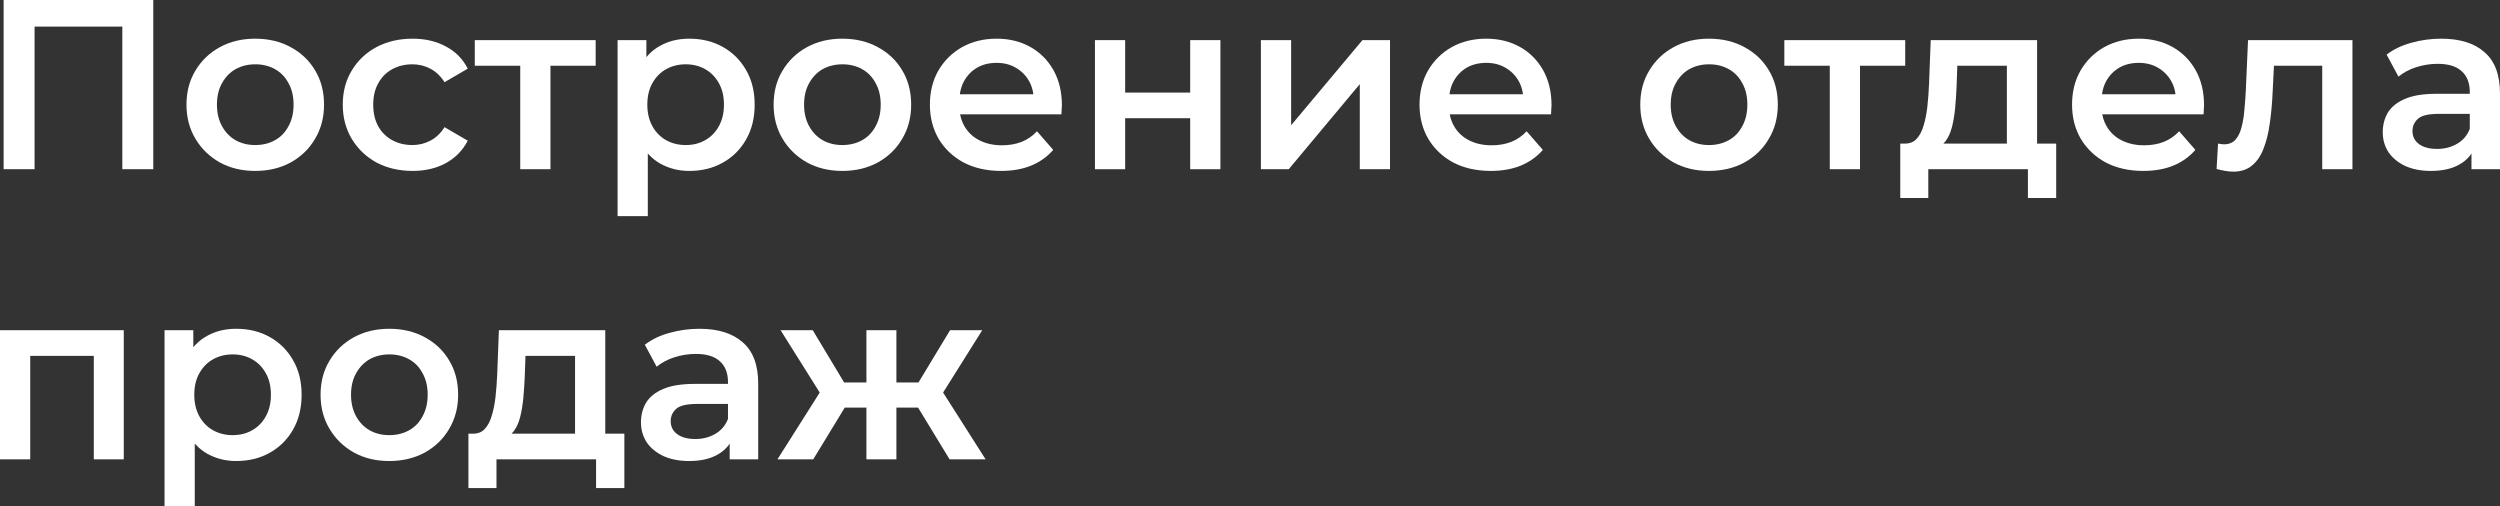
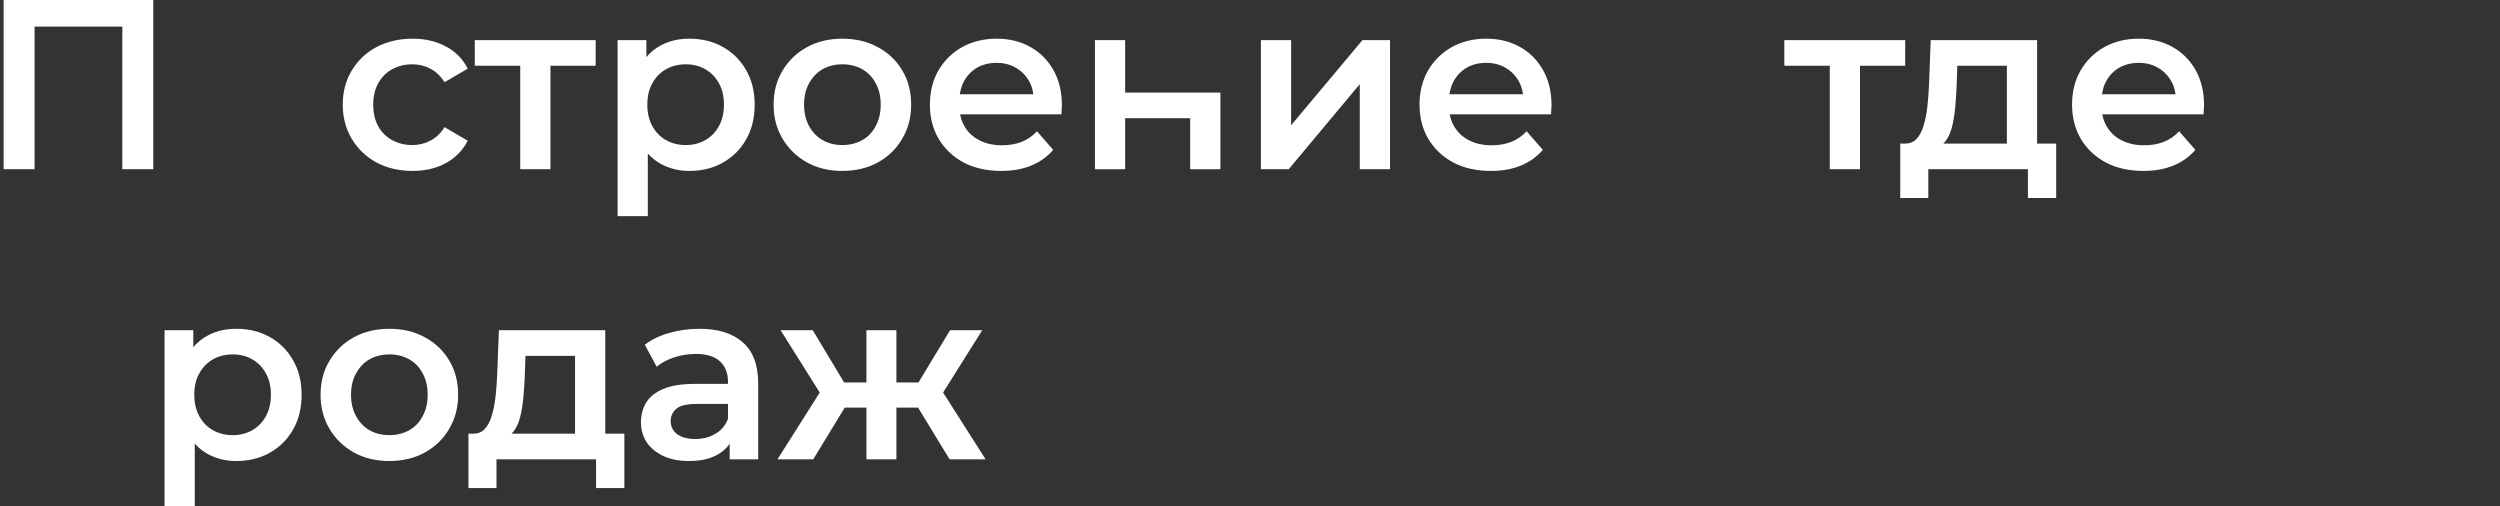
<svg xmlns="http://www.w3.org/2000/svg" viewBox="0 0 206.828 41.88" fill="none">
  <rect x="0" y="0" width="206.828" height="41.88" fill="#333333" stroke="none" />
  <path d="M78.56 38L75.44 32.88L77.48 31.62L81.54 38H78.56ZM73.42 33.72V31.64H77V33.72H73.42ZM77.72 32.96L75.36 32.68L78.6 27.32H81.26L77.72 32.96ZM67.28 38H64.32L68.36 31.62L70.4 32.88L67.28 38ZM74.16 38H71.68V27.32H74.16V38ZM72.42 33.72H68.86V31.64H72.42V33.72ZM68.12 32.96L64.58 27.32H67.24L70.46 32.68L68.12 32.96Z" fill="white" />
  <path d="M60.367 38V35.84L60.227 35.38V31.6C60.227 30.867 60.007 30.3 59.567 29.9C59.127 29.487 58.46 29.28 57.567 29.28C56.967 29.28 56.373 29.374 55.787 29.56C55.213 29.747 54.727 30.007 54.327 30.34L53.347 28.52C53.92 28.08 54.6 27.753 55.387 27.54C56.187 27.314 57.013 27.2 57.867 27.2C59.413 27.2 60.607 27.574 61.447 28.32C62.3 29.054 62.727 30.193 62.727 31.74V38H60.367ZM57.007 38.14C56.207 38.14 55.507 38.007 54.907 37.74C54.307 37.46 53.84 37.08 53.507 36.6C53.187 36.107 53.027 35.553 53.027 34.94C53.027 34.34 53.167 33.8 53.447 33.32C53.74 32.84 54.213 32.46 54.867 32.18C55.52 31.9 56.387 31.76 57.467 31.76H60.567V33.42H57.647C56.793 33.42 56.22 33.56 55.927 33.84C55.633 34.107 55.487 34.44 55.487 34.84C55.487 35.293 55.667 35.654 56.027 35.92C56.387 36.187 56.887 36.32 57.527 36.32C58.14 36.32 58.687 36.18 59.167 35.9C59.66 35.62 60.013 35.207 60.227 34.66L60.647 36.16C60.407 36.787 59.973 37.274 59.347 37.62C58.733 37.967 57.953 38.14 57.007 38.14Z" fill="white" />
  <path d="M47.574 36.84V29.44H43.474L43.414 31.16C43.387 31.774 43.347 32.367 43.294 32.94C43.241 33.5 43.154 34.02 43.034 34.5C42.914 34.967 42.741 35.354 42.514 35.66C42.287 35.967 41.987 36.167 41.614 36.26L39.134 35.88C39.534 35.88 39.854 35.754 40.094 35.5C40.347 35.234 40.541 34.874 40.674 34.42C40.821 33.954 40.927 33.427 40.994 32.84C41.061 32.24 41.107 31.62 41.134 30.98L41.274 27.32H50.074V36.84H47.574ZM38.754 40.38V35.88H51.654V40.38H49.314V38H41.074V40.38H38.754Z" fill="white" />
  <path d="M32.202 38.14C31.108 38.14 30.135 37.907 29.281 37.44C28.428 36.96 27.755 36.307 27.262 35.48C26.768 34.653 26.521 33.714 26.521 32.66C26.521 31.594 26.768 30.654 27.262 29.84C27.755 29.014 28.428 28.367 29.281 27.9C30.135 27.433 31.108 27.2 32.202 27.2C33.308 27.2 34.288 27.433 35.142 27.9C36.008 28.367 36.682 29.007 37.161 29.82C37.655 30.634 37.902 31.58 37.902 32.66C37.902 33.714 37.655 34.653 37.161 35.48C36.682 36.307 36.008 36.96 35.142 37.44C34.288 37.907 33.308 38.14 32.202 38.14ZM32.202 36C32.815 36 33.362 35.867 33.841 35.6C34.322 35.334 34.695 34.947 34.961 34.44C35.241 33.934 35.382 33.34 35.382 32.66C35.382 31.967 35.241 31.373 34.961 30.88C34.695 30.374 34.322 29.987 33.841 29.72C33.362 29.454 32.821 29.32 32.221 29.32C31.608 29.32 31.061 29.454 30.582 29.72C30.115 29.987 29.742 30.374 29.462 30.88C29.182 31.373 29.041 31.967 29.041 32.66C29.041 33.34 29.182 33.934 29.462 34.44C29.742 34.947 30.115 35.334 30.582 35.6C31.061 35.867 31.602 36 32.202 36Z" fill="white" />
  <path d="M19.533 38.14C18.667 38.14 17.873 37.94 17.153 37.54C16.447 37.14 15.88 36.54 15.453 35.74C15.04 34.927 14.833 33.9 14.833 32.66C14.833 31.407 15.033 30.38 15.433 29.58C15.847 28.78 16.407 28.187 17.113 27.8C17.82 27.4 18.627 27.2 19.533 27.2C20.587 27.2 21.513 27.427 22.313 27.88C23.127 28.333 23.767 28.967 24.233 29.78C24.713 30.594 24.953 31.554 24.953 32.66C24.953 33.767 24.713 34.734 24.233 35.56C23.767 36.374 23.127 37.007 22.313 37.46C21.513 37.914 20.587 38.14 19.533 38.14ZM13.613 41.88V27.32H15.993V29.84L15.913 32.68L16.113 35.52V41.88H13.613ZM19.253 36C19.853 36 20.387 35.867 20.853 35.6C21.333 35.334 21.713 34.947 21.993 34.44C22.273 33.934 22.413 33.34 22.413 32.66C22.413 31.967 22.273 31.373 21.993 30.88C21.713 30.374 21.333 29.987 20.853 29.72C20.387 29.454 19.853 29.32 19.253 29.32C18.653 29.32 18.113 29.454 17.633 29.72C17.153 29.987 16.773 30.374 16.493 30.88C16.213 31.373 16.073 31.967 16.073 32.66C16.073 33.34 16.213 33.934 16.493 34.44C16.773 34.947 17.153 35.334 17.633 35.6C18.113 35.867 18.653 36 19.253 36Z" fill="white" />
-   <path d="M0 38V27.32H10.24V38H7.76V28.86L8.34 29.44H1.92L2.5 28.86V38H0Z" fill="white" />
-   <path d="M204.468 14V11.84L204.328 11.38V7.6C204.328 6.867 204.108 6.3 203.668 5.9C203.228 5.487 202.562 5.28 201.668 5.28C201.068 5.28 200.475 5.374 199.888 5.56C199.315 5.747 198.828 6.007 198.428 6.34L197.448 4.52C198.022 4.08 198.702 3.754 199.488 3.54C200.288 3.314 201.115 3.2 201.968 3.2C203.515 3.2 204.708 3.574 205.548 4.32C206.402 5.054 206.828 6.194 206.828 7.74V14H204.468ZM201.108 14.14C200.308 14.14 199.608 14.007 199.008 13.74C198.408 13.46 197.942 13.08 197.608 12.6C197.288 12.107 197.128 11.554 197.128 10.94C197.128 10.34 197.268 9.8 197.548 9.32C197.842 8.84 198.315 8.46 198.968 8.18C199.622 7.9 200.488 7.76 201.568 7.76H204.668V9.42H201.748C200.895 9.42 200.322 9.56 200.028 9.84C199.735 10.107 199.588 10.44 199.588 10.84C199.588 11.294 199.768 11.654 200.128 11.92C200.488 12.187 200.988 12.32 201.628 12.32C202.242 12.32 202.788 12.18 203.268 11.9C203.762 11.62 204.115 11.207 204.328 10.66L204.748 12.16C204.508 12.787 204.075 13.274 203.448 13.62C202.835 13.967 202.055 14.14 201.108 14.14Z" fill="white" />
-   <path d="M183.381 13.98L183.501 11.88C183.595 11.894 183.681 11.907 183.761 11.92C183.842 11.934 183.915 11.94 183.981 11.94C184.395 11.94 184.715 11.814 184.941 11.56C185.168 11.307 185.335 10.967 185.442 10.54C185.561 10.1 185.641 9.614 185.682 9.08C185.735 8.534 185.775 7.987 185.801 7.44L185.982 3.32H194.621V14H192.121V4.76L192.702 5.44H187.621L188.162 4.74L188.021 7.56C187.981 8.507 187.901 9.387 187.782 10.2C187.675 11 187.502 11.7 187.262 12.3C187.035 12.9 186.715 13.367 186.302 13.7C185.901 14.034 185.388 14.2 184.762 14.2C184.562 14.2 184.341 14.18 184.101 14.14C183.875 14.1 183.635 14.047 183.381 13.98Z" fill="white" />
  <path d="M177.324 14.14C176.137 14.14 175.097 13.907 174.204 13.44C173.324 12.96 172.637 12.307 172.144 11.48C171.664 10.654 171.424 9.714 171.424 8.66C171.424 7.594 171.657 6.654 172.124 5.84C172.604 5.014 173.257 4.367 174.084 3.9C174.924 3.434 175.877 3.2 176.944 3.2C177.984 3.2 178.911 3.427 179.724 3.88C180.537 4.334 181.177 4.974 181.644 5.8C182.111 6.627 182.344 7.6 182.344 8.72C182.344 8.827 182.337 8.947 182.324 9.08C182.324 9.214 182.317 9.34 182.304 9.46H173.404V7.8H180.984L180.004 8.32C180.017 7.707 179.891 7.167 179.624 6.7C179.357 6.234 178.991 5.867 178.524 5.6C178.071 5.334 177.544 5.2 176.944 5.2C176.331 5.2 175.791 5.334 175.324 5.6C174.871 5.867 174.511 6.24 174.244 6.72C173.991 7.187 173.864 7.74 173.864 8.38V8.78C173.864 9.42 174.011 9.987 174.304 10.48C174.597 10.974 175.011 11.354 175.544 11.62C176.077 11.887 176.691 12.02 177.384 12.02C177.984 12.02 178.524 11.927 179.004 11.74C179.484 11.554 179.911 11.26 180.284 10.86L181.624 12.4C181.144 12.96 180.537 13.394 179.804 13.7C179.084 13.994 178.257 14.14 177.324 14.14Z" fill="white" />
  <path d="M166.031 12.84V5.44H161.931L161.871 7.16C161.844 7.774 161.804 8.367 161.751 8.94C161.698 9.5 161.611 10.02 161.491 10.5C161.371 10.967 161.198 11.354 160.971 11.66C160.744 11.967 160.444 12.167 160.071 12.26L157.591 11.88C157.991 11.88 158.311 11.754 158.551 11.5C158.804 11.234 158.998 10.874 159.131 10.42C159.278 9.954 159.384 9.427 159.451 8.84C159.518 8.24 159.564 7.62 159.591 6.98L159.731 3.32H168.531V12.84H166.031ZM157.211 16.38V11.88H170.111V16.38H167.771V14H159.531V16.38H157.211Z" fill="white" />
  <path d="M151.38 14V4.84L151.96 5.44H147.62V3.32H157.62V5.44H153.3L153.88 4.84V14H151.38Z" fill="white" />
-   <path d="M141.381 14.14C140.288 14.14 139.315 13.907 138.461 13.44C137.608 12.96 136.935 12.307 136.441 11.48C135.948 10.654 135.701 9.714 135.701 8.66C135.701 7.594 135.948 6.654 136.441 5.84C136.935 5.014 137.608 4.367 138.461 3.9C139.315 3.434 140.288 3.2 141.381 3.2C142.488 3.2 143.468 3.434 144.321 3.9C145.188 4.367 145.861 5.007 146.341 5.82C146.835 6.634 147.081 7.58 147.081 8.66C147.081 9.714 146.835 10.654 146.341 11.48C145.861 12.307 145.188 12.96 144.321 13.44C143.468 13.907 142.488 14.14 141.381 14.14ZM141.381 12C141.995 12 142.541 11.867 143.021 11.6C143.501 11.334 143.875 10.947 144.141 10.44C144.421 9.934 144.561 9.34 144.561 8.66C144.561 7.967 144.421 7.374 144.141 6.88C143.875 6.374 143.501 5.987 143.021 5.72C142.541 5.454 142.001 5.32 141.401 5.32C140.788 5.32 140.241 5.454 139.761 5.72C139.295 5.987 138.921 6.374 138.641 6.88C138.361 7.374 138.221 7.967 138.221 8.66C138.221 9.34 138.361 9.934 138.641 10.44C138.921 10.947 139.295 11.334 139.761 11.6C140.241 11.867 140.781 12 141.381 12Z" fill="white" />
  <path d="M123.34 14.14C122.153 14.14 121.113 13.907 120.219 13.44C119.339 12.96 118.653 12.307 118.16 11.48C117.68 10.654 117.439 9.714 117.439 8.66C117.439 7.594 117.673 6.654 118.139 5.84C118.62 5.014 119.273 4.367 120.1 3.9C120.94 3.434 121.893 3.2 122.96 3.2C124 3.2 124.926 3.427 125.74 3.88C126.553 4.334 127.193 4.974 127.66 5.8C128.126 6.627 128.36 7.6 128.36 8.72C128.36 8.827 128.353 8.947 128.339 9.08C128.339 9.214 128.333 9.34 128.319 9.46H119.42V7.8H127L126.02 8.32C126.033 7.707 125.906 7.167 125.639 6.7C125.373 6.234 125.006 5.867 124.54 5.6C124.086 5.334 123.56 5.2 122.96 5.2C122.346 5.2 121.806 5.334 121.34 5.6C120.886 5.867 120.526 6.24 120.26 6.72C120.006 7.187 119.879 7.74 119.879 8.38V8.78C119.879 9.42 120.026 9.987 120.32 10.48C120.613 10.974 121.026 11.354 121.56 11.62C122.093 11.887 122.706 12.02 123.4 12.02C124 12.02 124.54 11.927 125.019 11.74C125.5 11.554 125.926 11.26 126.3 10.86L127.64 12.4C127.16 12.96 126.553 13.394 125.82 13.7C125.1 13.994 124.273 14.14 123.34 14.14Z" fill="white" />
  <path d="M104.316 14V3.32H106.817V10.36L112.716 3.32H114.997V14H112.497V6.96L106.616 14H104.316Z" fill="white" />
-   <path d="M90.586 14V3.32H93.086V7.66H98.466V3.32H100.966V14H98.466V9.78H93.086V14H90.586Z" fill="white" />
+   <path d="M90.586 14V3.32H93.086V7.66H98.466H100.966V14H98.466V9.78H93.086V14H90.586Z" fill="white" />
  <path d="M82.832 14.14C81.645 14.14 80.605 13.907 79.712 13.44C78.832 12.96 78.145 12.307 77.652 11.48C77.172 10.654 76.932 9.714 76.932 8.66C76.932 7.594 77.165 6.654 77.632 5.84C78.112 5.014 78.765 4.367 79.592 3.9C80.432 3.434 81.385 3.2 82.452 3.2C83.492 3.2 84.418 3.427 85.232 3.88C86.045 4.334 86.685 4.974 87.152 5.8C87.618 6.627 87.852 7.6 87.852 8.72C87.852 8.827 87.845 8.947 87.832 9.08C87.832 9.214 87.825 9.34 87.812 9.46H78.912V7.8H86.492L85.512 8.32C85.525 7.707 85.398 7.167 85.132 6.7C84.865 6.234 84.498 5.867 84.032 5.6C83.578 5.334 83.052 5.2 82.452 5.2C81.838 5.2 81.298 5.334 80.832 5.6C80.378 5.867 80.018 6.24 79.752 6.72C79.498 7.187 79.372 7.74 79.372 8.38V8.78C79.372 9.42 79.518 9.987 79.812 10.48C80.105 10.974 80.518 11.354 81.052 11.62C81.585 11.887 82.198 12.02 82.892 12.02C83.492 12.02 84.032 11.927 84.512 11.74C84.992 11.554 85.418 11.26 85.792 10.86L87.132 12.4C86.652 12.96 86.045 13.394 85.312 13.7C84.592 13.994 83.765 14.14 82.832 14.14Z" fill="white" />
  <path d="M69.682 14.14C68.589 14.14 67.615 13.907 66.762 13.44C65.909 12.96 65.235 12.307 64.742 11.48C64.249 10.654 64.002 9.714 64.002 8.66C64.002 7.594 64.249 6.654 64.742 5.84C65.235 5.014 65.909 4.367 66.762 3.9C67.615 3.434 68.589 3.2 69.682 3.2C70.789 3.2 71.769 3.434 72.622 3.9C73.489 4.367 74.162 5.007 74.642 5.82C75.135 6.634 75.382 7.58 75.382 8.66C75.382 9.714 75.135 10.654 74.642 11.48C74.162 12.307 73.489 12.96 72.622 13.44C71.769 13.907 70.789 14.14 69.682 14.14ZM69.682 12C70.295 12 70.842 11.867 71.322 11.6C71.802 11.334 72.175 10.947 72.442 10.44C72.722 9.934 72.862 9.34 72.862 8.66C72.862 7.967 72.722 7.374 72.442 6.88C72.175 6.374 71.802 5.987 71.322 5.72C70.842 5.454 70.302 5.32 69.702 5.32C69.089 5.32 68.542 5.454 68.062 5.72C67.595 5.987 67.222 6.374 66.942 6.88C66.662 7.374 66.522 7.967 66.522 8.66C66.522 9.34 66.662 9.934 66.942 10.44C67.222 10.947 67.595 11.334 68.062 11.6C68.542 11.867 69.082 12 69.682 12Z" fill="white" />
  <path d="M57.014 14.14C56.147 14.14 55.354 13.94 54.634 13.54C53.927 13.14 53.36 12.54 52.934 11.74C52.52 10.927 52.314 9.9 52.314 8.66C52.314 7.407 52.514 6.38 52.914 5.58C53.327 4.78 53.887 4.187 54.594 3.8C55.3 3.4 56.107 3.2 57.014 3.2C58.067 3.2 58.994 3.427 59.794 3.88C60.607 4.334 61.247 4.967 61.714 5.78C62.194 6.594 62.434 7.554 62.434 8.66C62.434 9.767 62.194 10.734 61.714 11.56C61.247 12.374 60.607 13.007 59.794 13.46C58.994 13.914 58.067 14.14 57.014 14.14ZM51.094 17.88V3.32H53.474V5.84L53.394 8.68L53.594 11.52V17.88H51.094ZM56.734 12C57.334 12 57.867 11.867 58.334 11.6C58.814 11.334 59.194 10.947 59.474 10.44C59.754 9.934 59.894 9.34 59.894 8.66C59.894 7.967 59.754 7.374 59.474 6.88C59.194 6.374 58.814 5.987 58.334 5.72C57.867 5.454 57.334 5.32 56.734 5.32C56.134 5.32 55.594 5.454 55.114 5.72C54.634 5.987 54.254 6.374 53.974 6.88C53.694 7.374 53.554 7.967 53.554 8.66C53.554 9.34 53.694 9.934 53.974 10.44C54.254 10.947 54.634 11.334 55.114 11.6C55.594 11.867 56.134 12 56.734 12Z" fill="white" />
  <path d="M43.04 14V4.84L43.62 5.44H39.28V3.32H49.28V5.44H44.96L45.54 4.84V14H43.04Z" fill="white" />
  <path d="M34.137 14.14C33.017 14.14 32.017 13.907 31.137 13.44C30.271 12.96 29.591 12.307 29.097 11.48C28.604 10.654 28.357 9.714 28.357 8.66C28.357 7.594 28.604 6.654 29.097 5.84C29.591 5.014 30.271 4.367 31.137 3.9C32.017 3.434 33.017 3.2 34.137 3.2C35.178 3.2 36.091 3.414 36.877 3.84C37.677 4.254 38.284 4.867 38.697 5.68L36.777 6.8C36.457 6.294 36.064 5.92 35.597 5.68C35.144 5.44 34.651 5.32 34.117 5.32C33.504 5.32 32.951 5.454 32.458 5.72C31.964 5.987 31.578 6.374 31.298 6.88C31.017 7.374 30.877 7.967 30.877 8.66C30.877 9.354 31.017 9.954 31.298 10.46C31.578 10.954 31.964 11.334 32.458 11.6C32.951 11.867 33.504 12 34.117 12C34.651 12 35.144 11.88 35.597 11.64C36.064 11.4 36.457 11.027 36.777 10.52L38.697 11.64C38.284 12.44 37.677 13.06 36.877 13.5C36.091 13.927 35.178 14.14 34.137 14.14Z" fill="white" />
-   <path d="M21.108 14.14C20.014 14.14 19.041 13.907 18.188 13.44C17.334 12.96 16.661 12.307 16.168 11.48C15.674 10.654 15.428 9.714 15.428 8.66C15.428 7.594 15.674 6.654 16.168 5.84C16.661 5.014 17.334 4.367 18.188 3.9C19.041 3.434 20.014 3.2 21.108 3.2C22.214 3.2 23.194 3.434 24.048 3.9C24.914 4.367 25.588 5.007 26.068 5.82C26.561 6.634 26.808 7.58 26.808 8.66C26.808 9.714 26.561 10.654 26.068 11.48C25.588 12.307 24.914 12.96 24.048 13.44C23.194 13.907 22.214 14.14 21.108 14.14ZM21.108 12C21.721 12 22.268 11.867 22.748 11.6C23.228 11.334 23.601 10.947 23.868 10.44C24.148 9.934 24.288 9.34 24.288 8.66C24.288 7.967 24.148 7.374 23.868 6.88C23.601 6.374 23.228 5.987 22.748 5.72C22.268 5.454 21.728 5.32 21.128 5.32C20.514 5.32 19.968 5.454 19.488 5.72C19.021 5.987 18.648 6.374 18.368 6.88C18.088 7.374 17.948 7.967 17.948 8.66C17.948 9.34 18.088 9.934 18.368 10.44C18.648 10.947 19.021 11.334 19.488 11.6C19.968 11.867 20.508 12 21.108 12Z" fill="white" />
  <path d="M0.3 14V0H12.68V14H10.12V1.56L10.72 2.2H2.26L2.86 1.56V14H0.3Z" fill="white" />
</svg>